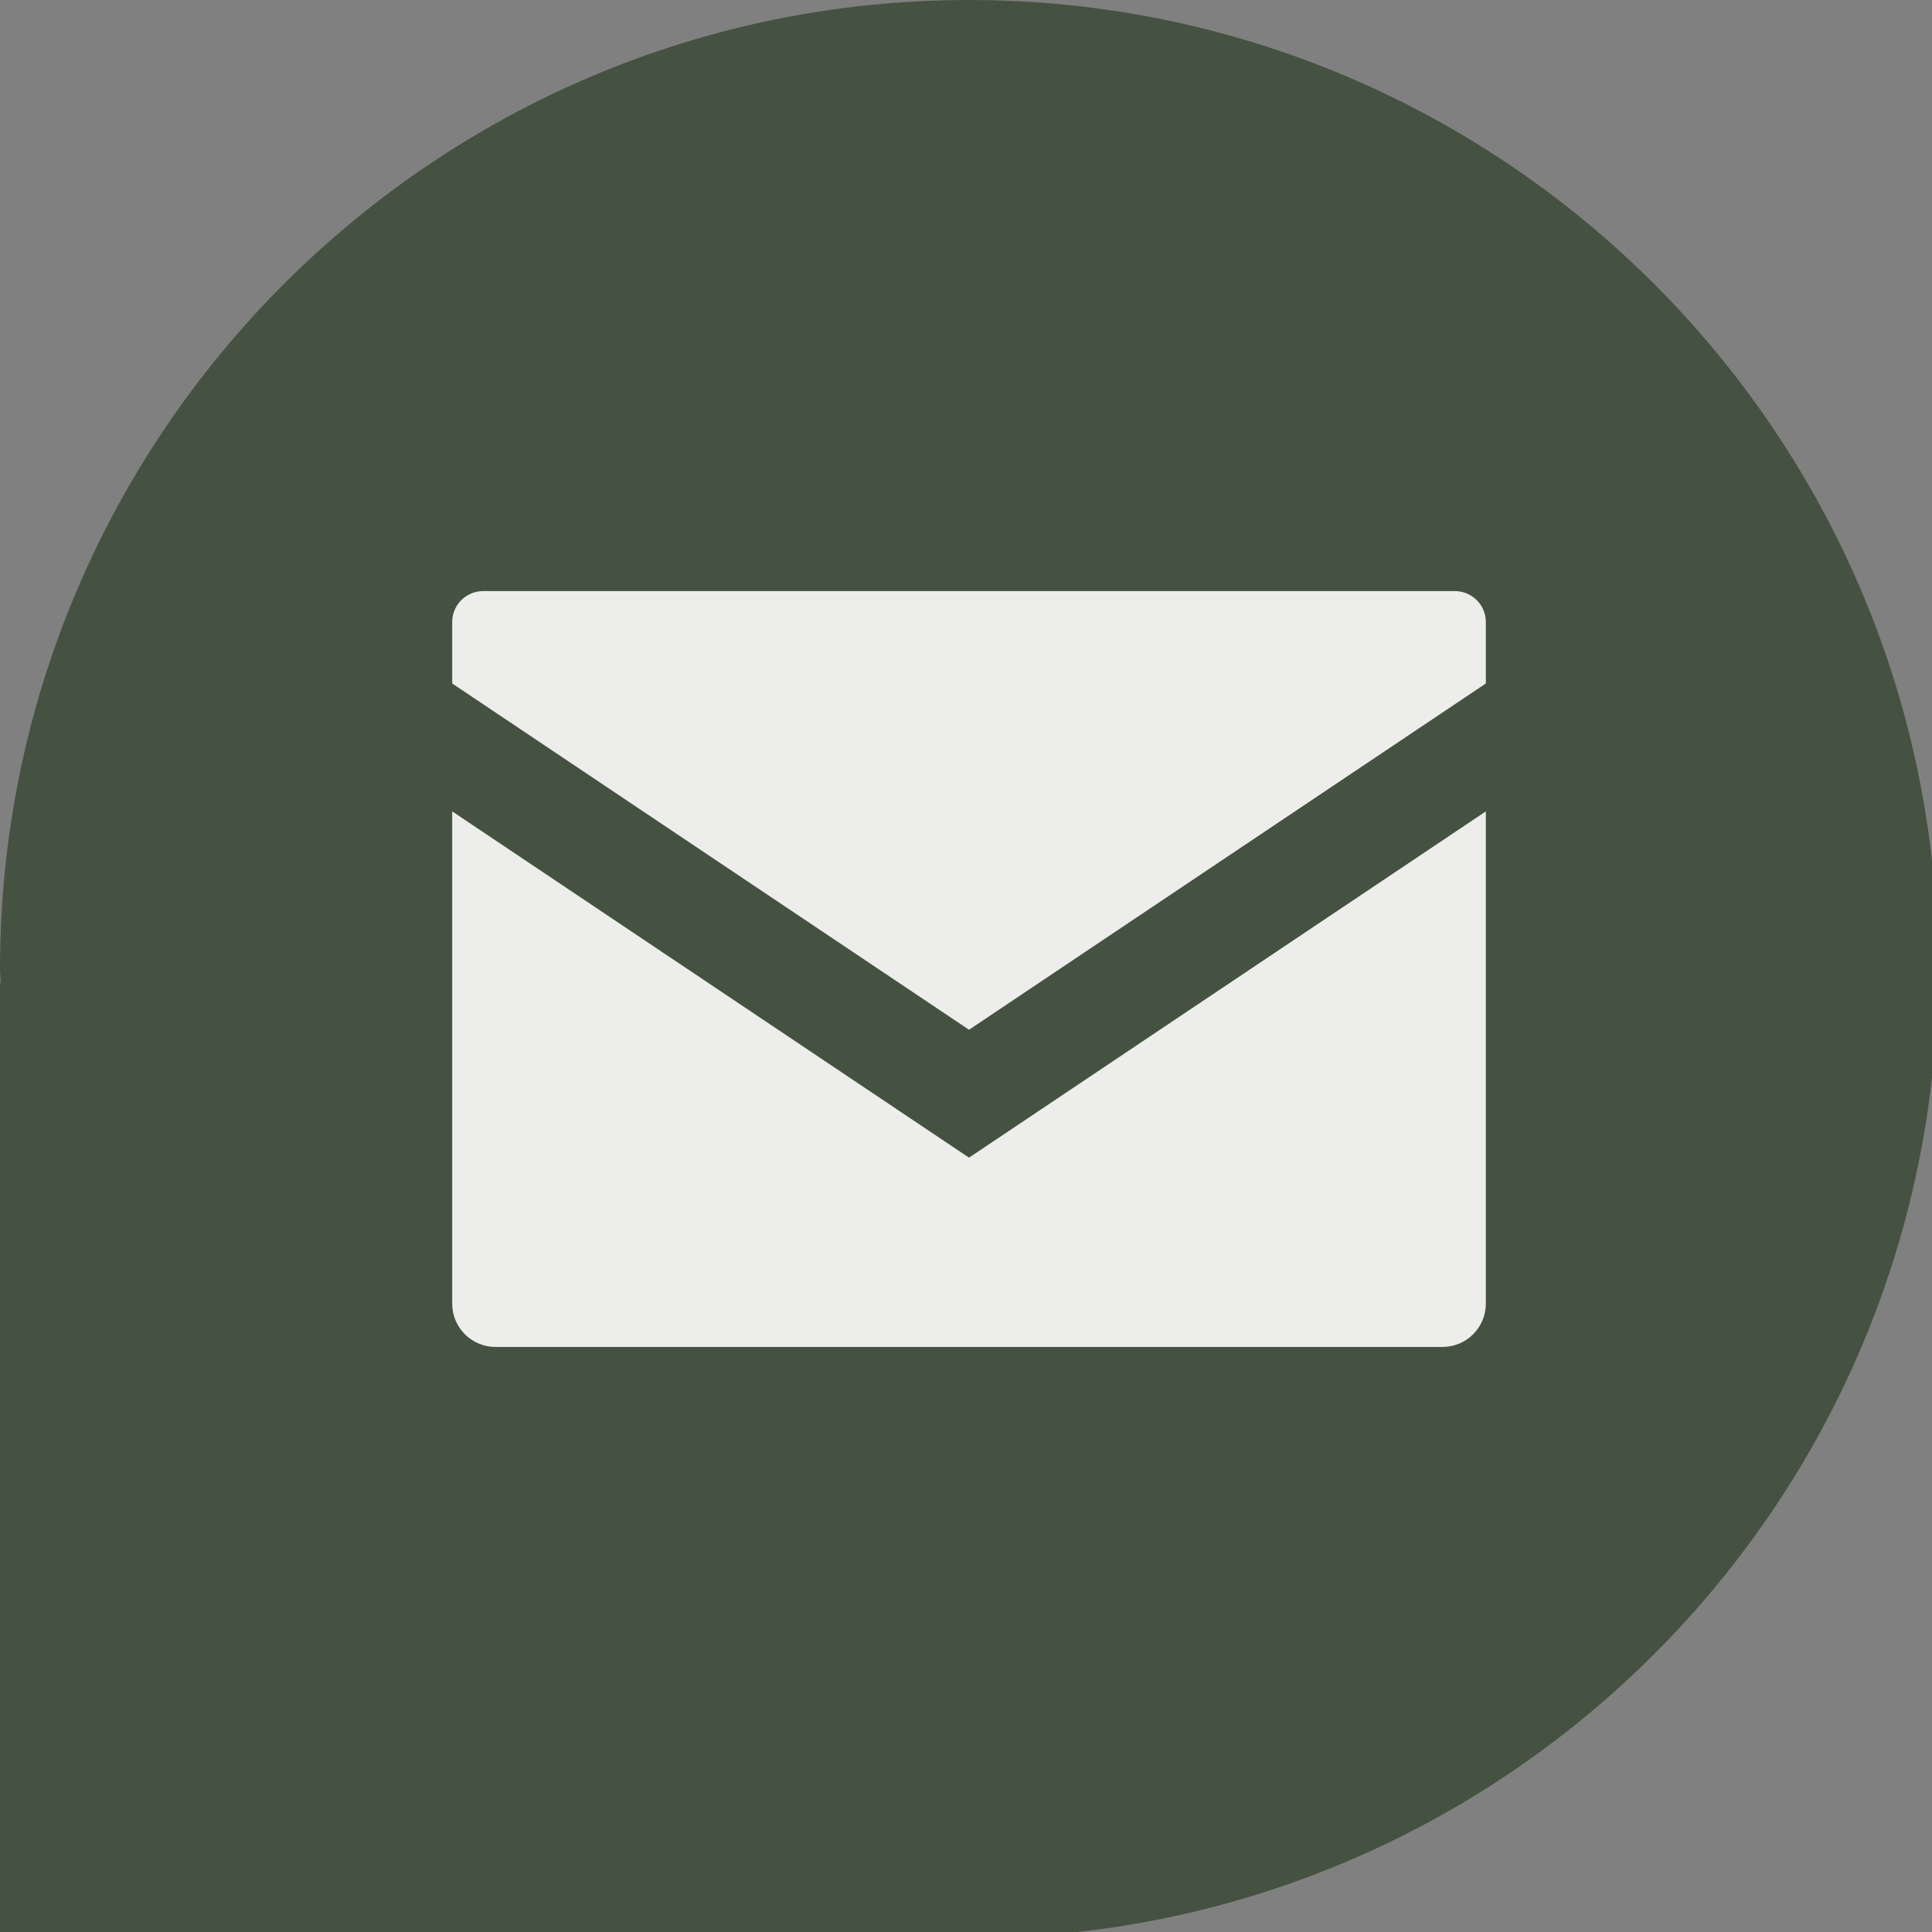
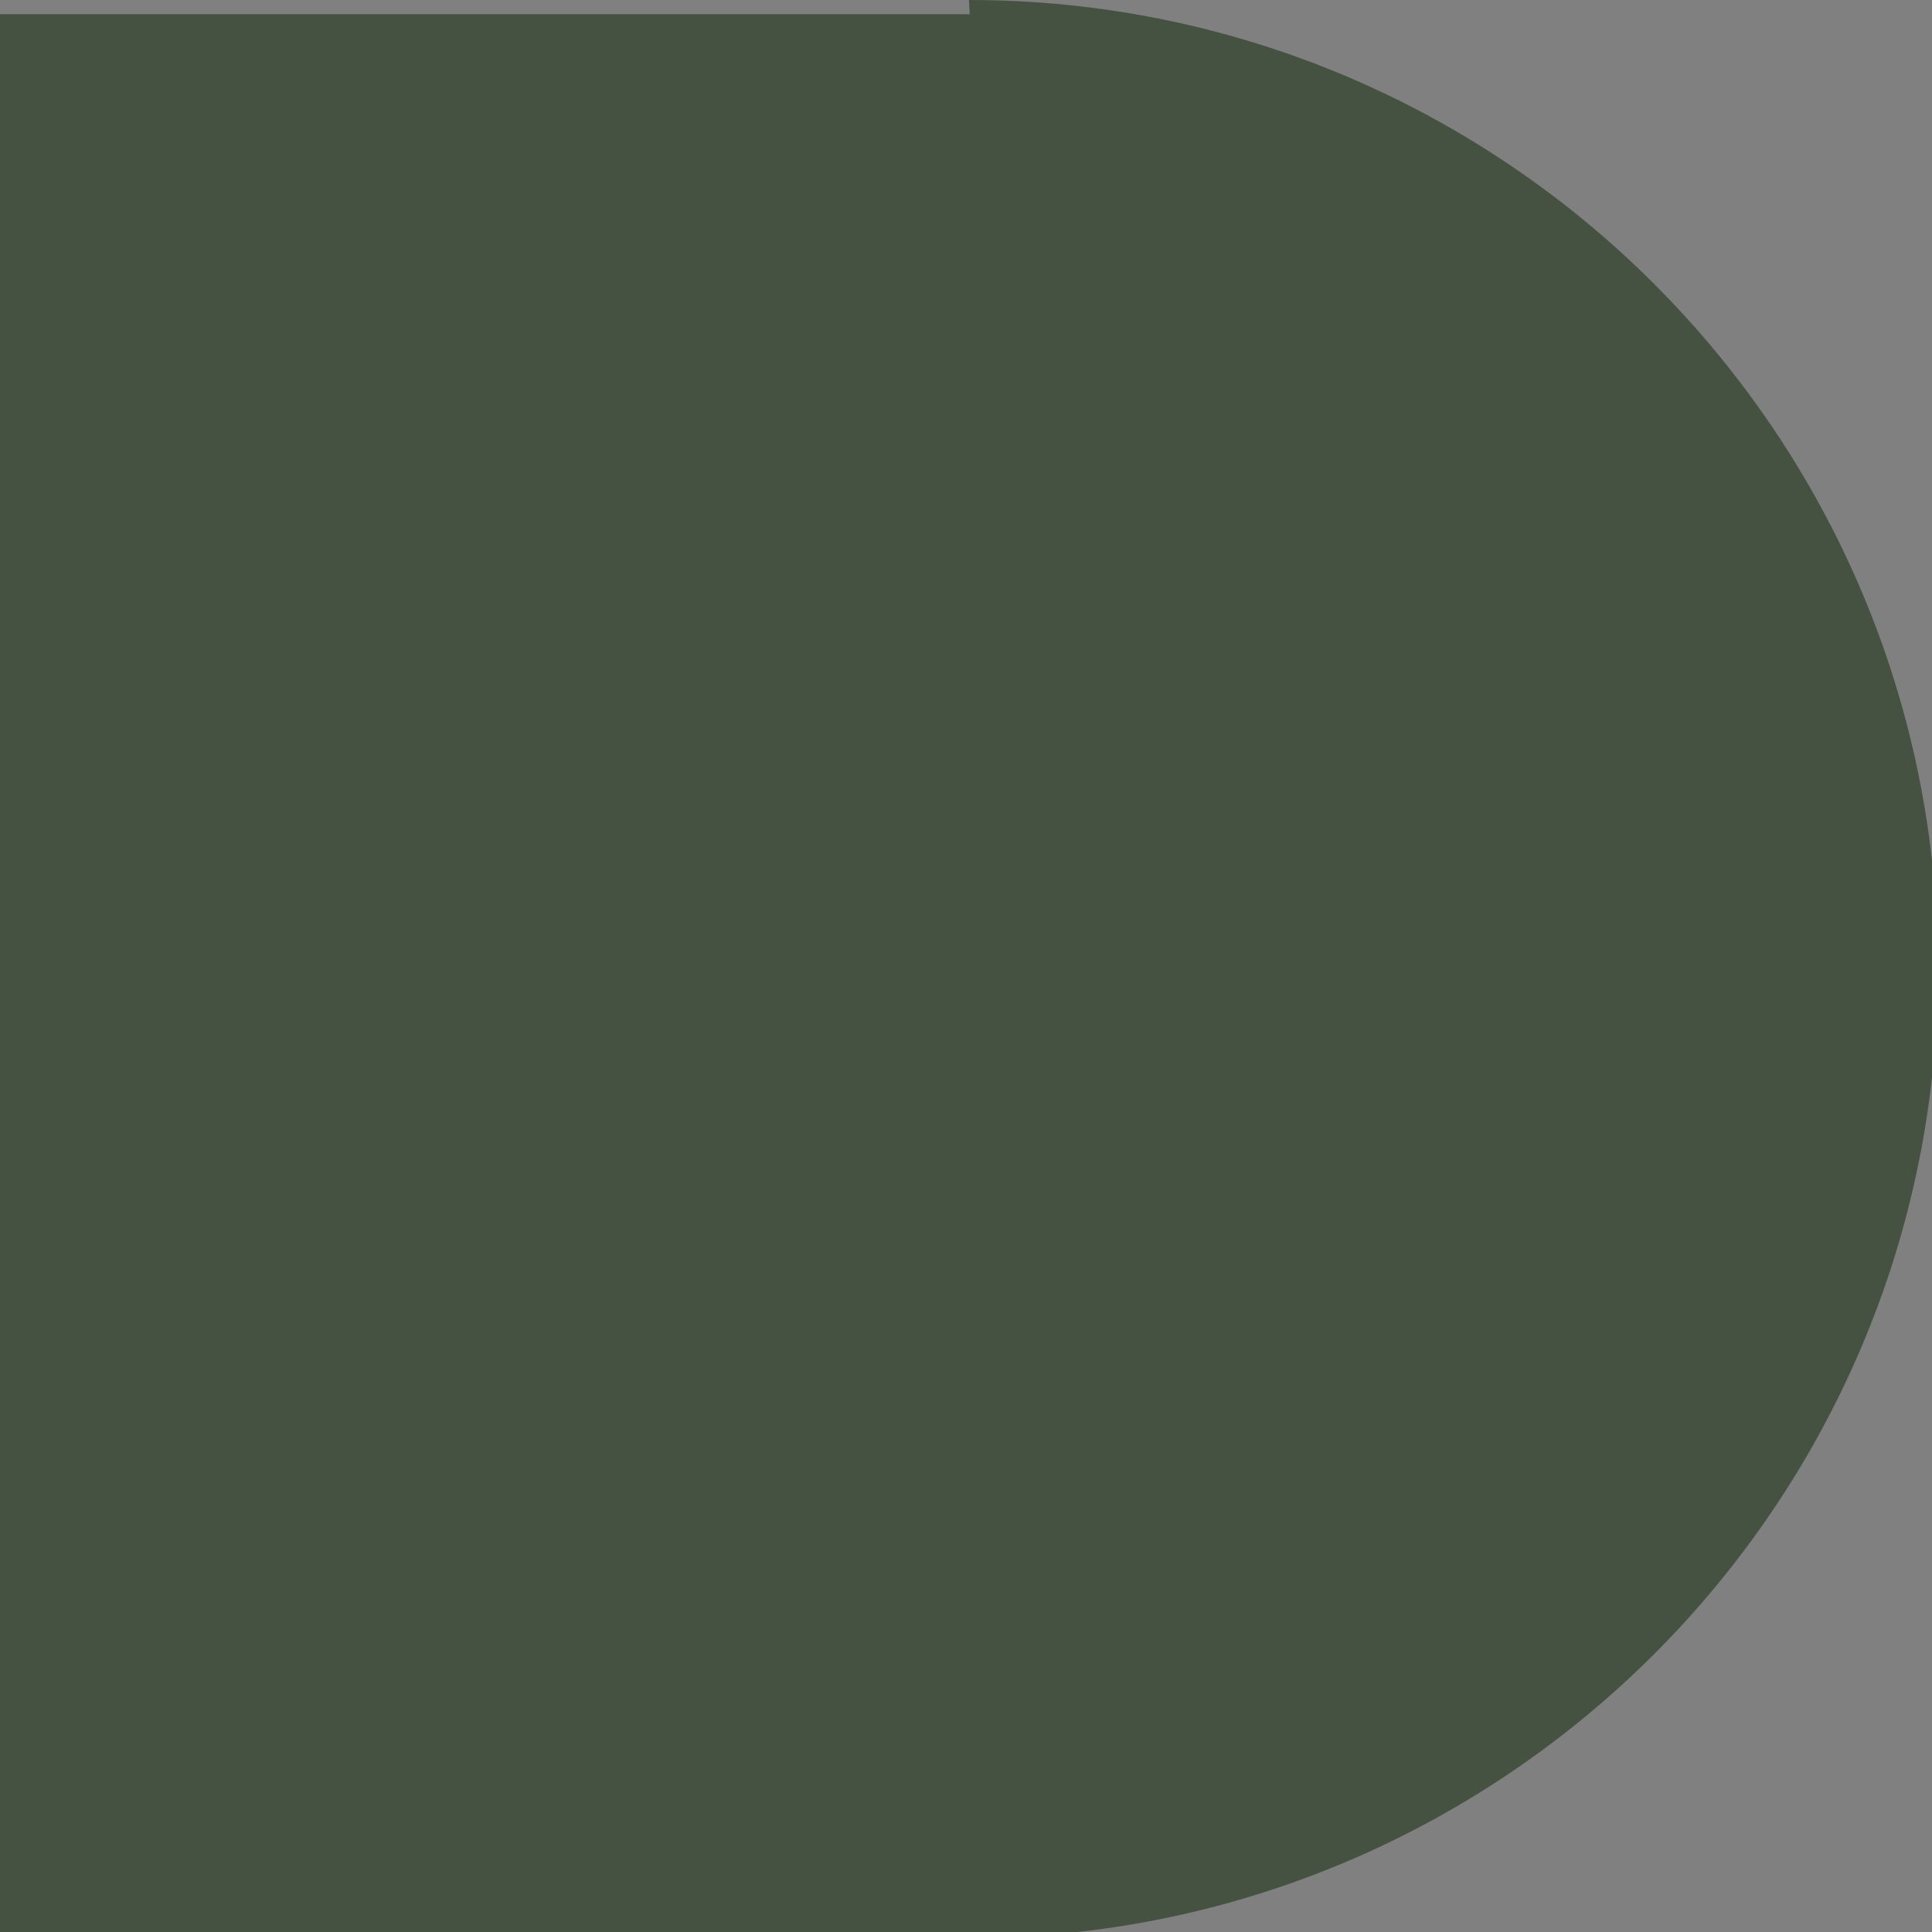
<svg xmlns="http://www.w3.org/2000/svg" xmlns:xlink="http://www.w3.org/1999/xlink" viewBox="0 0 32 32">
  <rect x="0" y="0" width="32" height="32" fill="#808080" stroke="none" />
  <symbol id="a" viewBox="0 0 30 30">
-     <path d="M15 0C6.72 0 0 6.72 0 15c0 .07.01.15.01.22H0V30h14.78-.01c.08-.01.15 0 .23 0 8.28 0 15-6.72 15-15S23.28 0 15 0z" fill="#465241" />
+     <path d="M15 0c0 .07.01.15.01.22H0V30h14.78-.01c.08-.01.15 0 .23 0 8.28 0 15-6.72 15-15S23.28 0 15 0z" fill="#465241" />
    <g opacity=".9" fill="#fff">
-       <path d="M22.52 9.15H7.48a.48.48 0 0 0-.48.48v.95l8 5.36 8-5.36v-.95a.48.48 0 0 0-.48-.48z" />
-       <path d="M7 12.56v7.62c0 .37.3.67.67.67h14.66c.37 0 .67-.3.67-.67v-7.62l-8 5.36z" />
-     </g>
+       </g>
  </symbol>
  <use height="30" transform="scale(1.07)" width="30" xlink:href="#a" />
</svg>